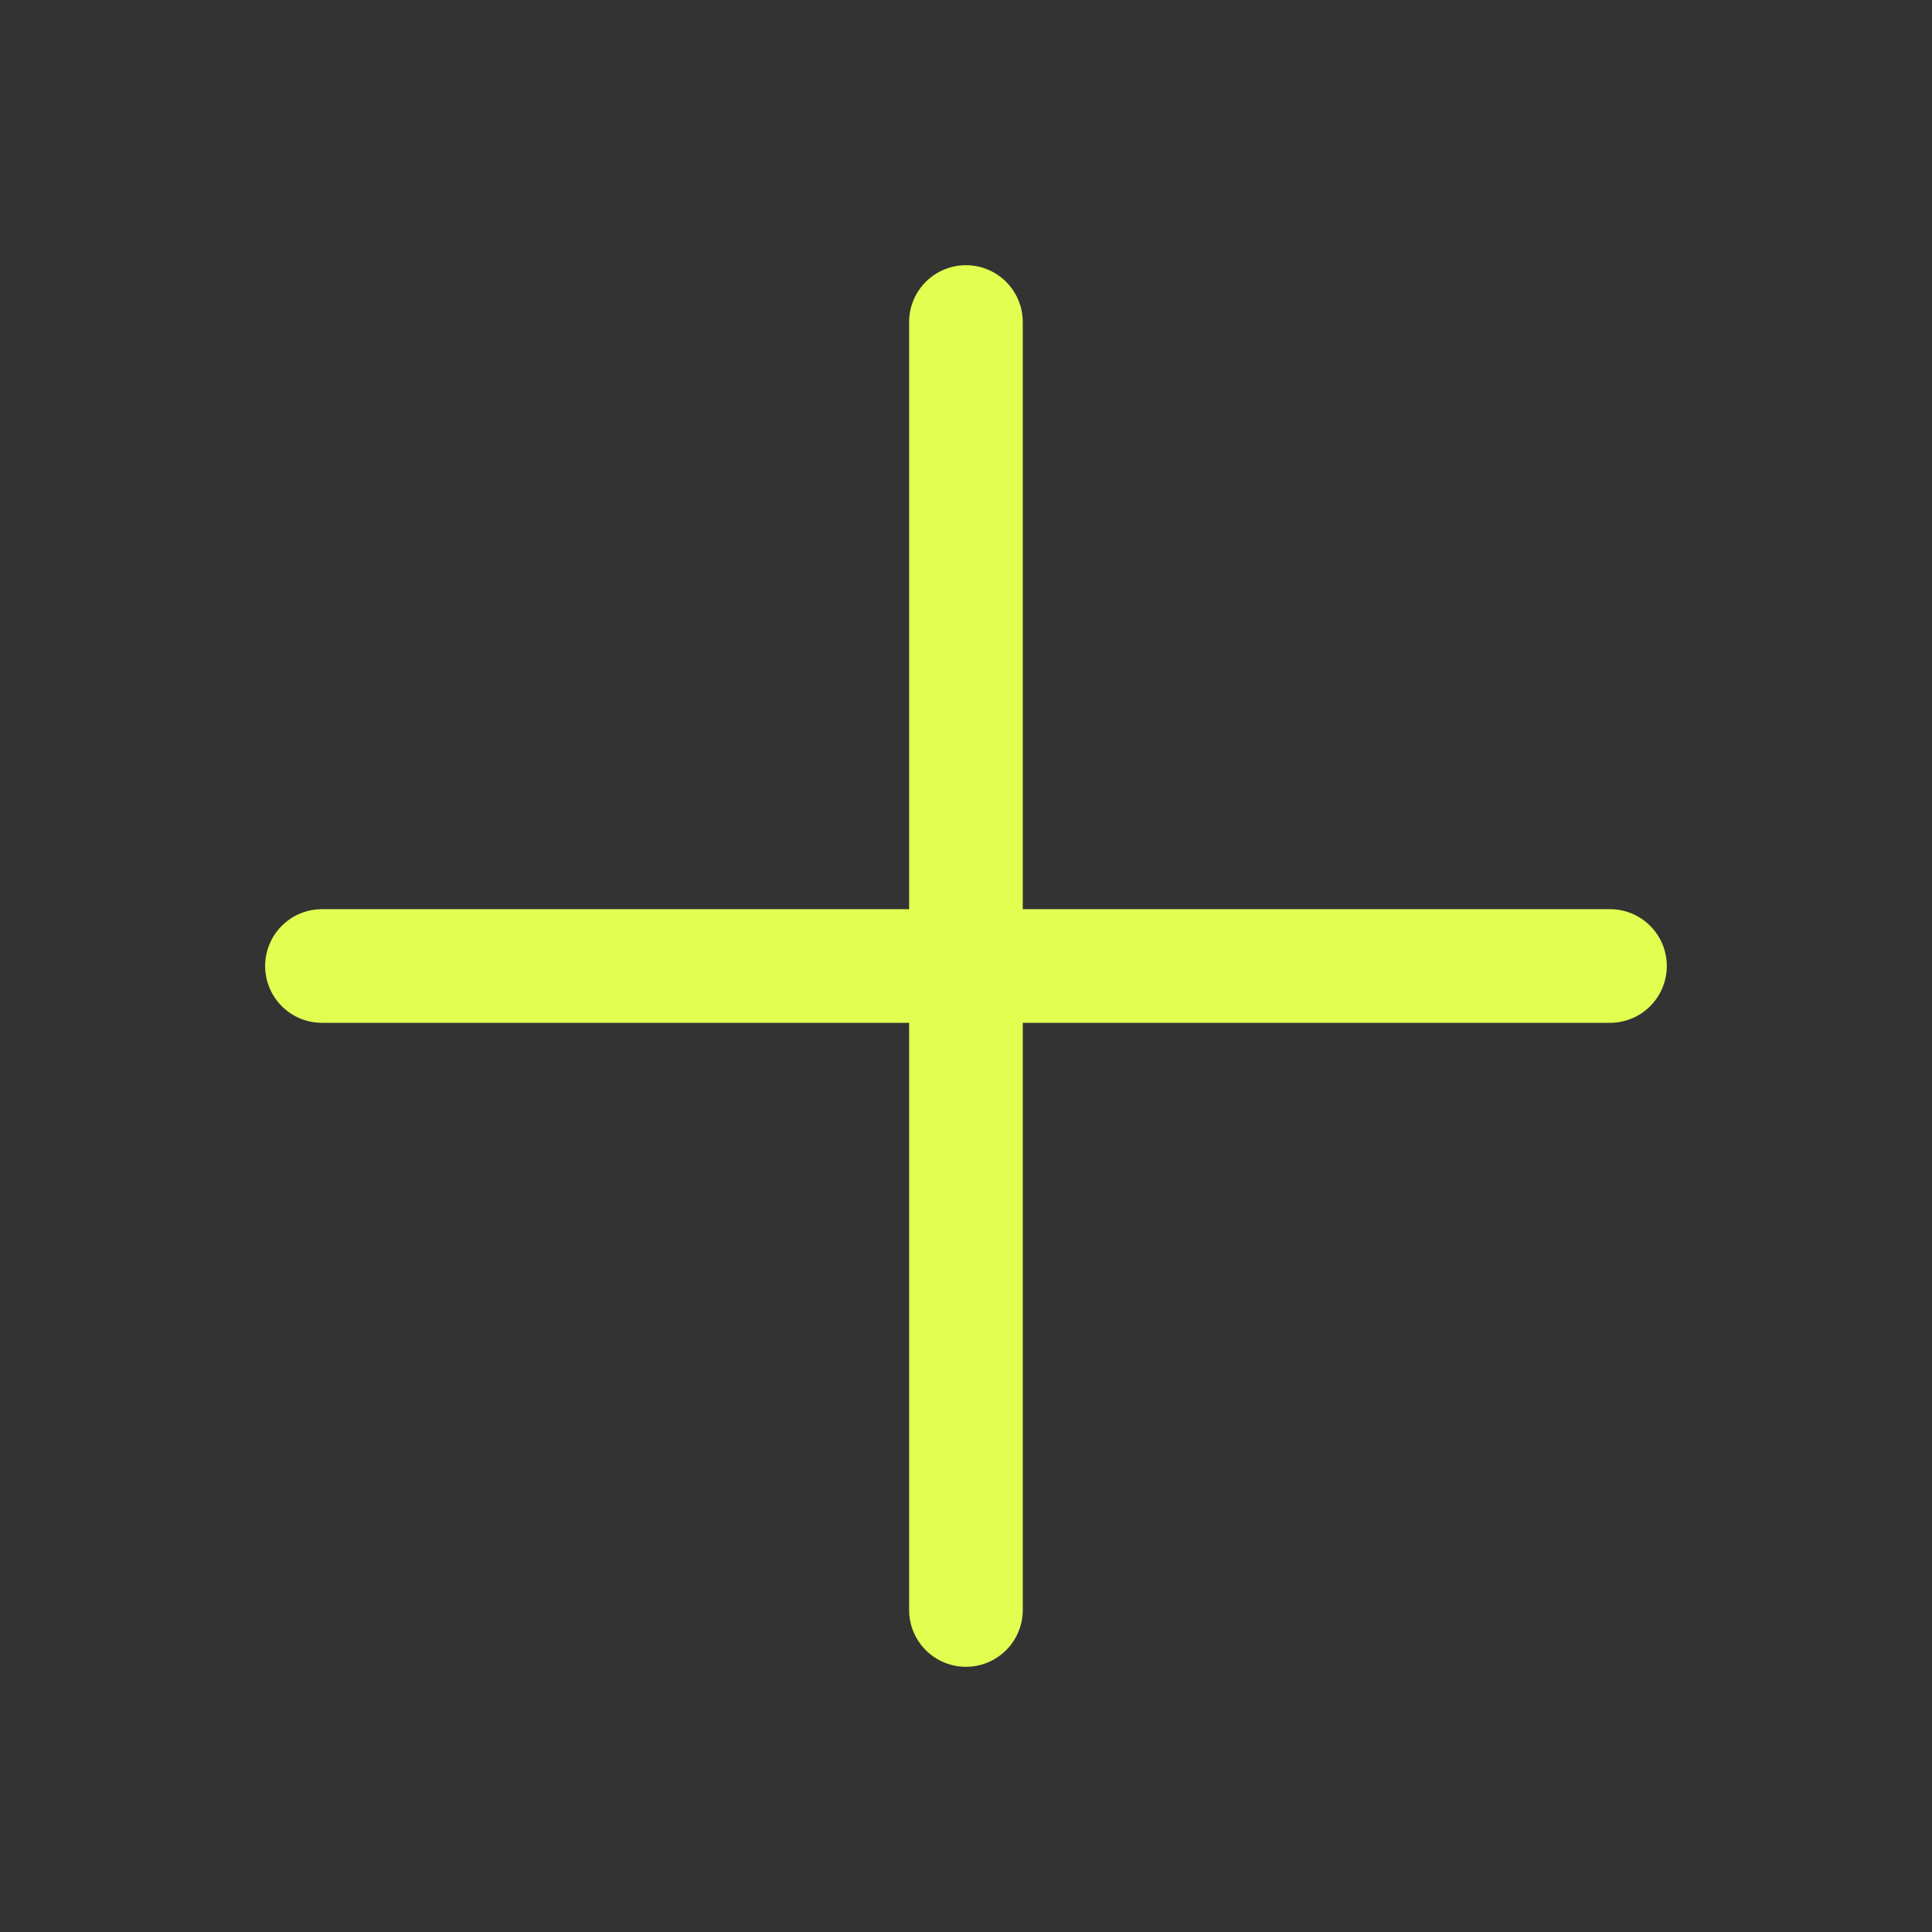
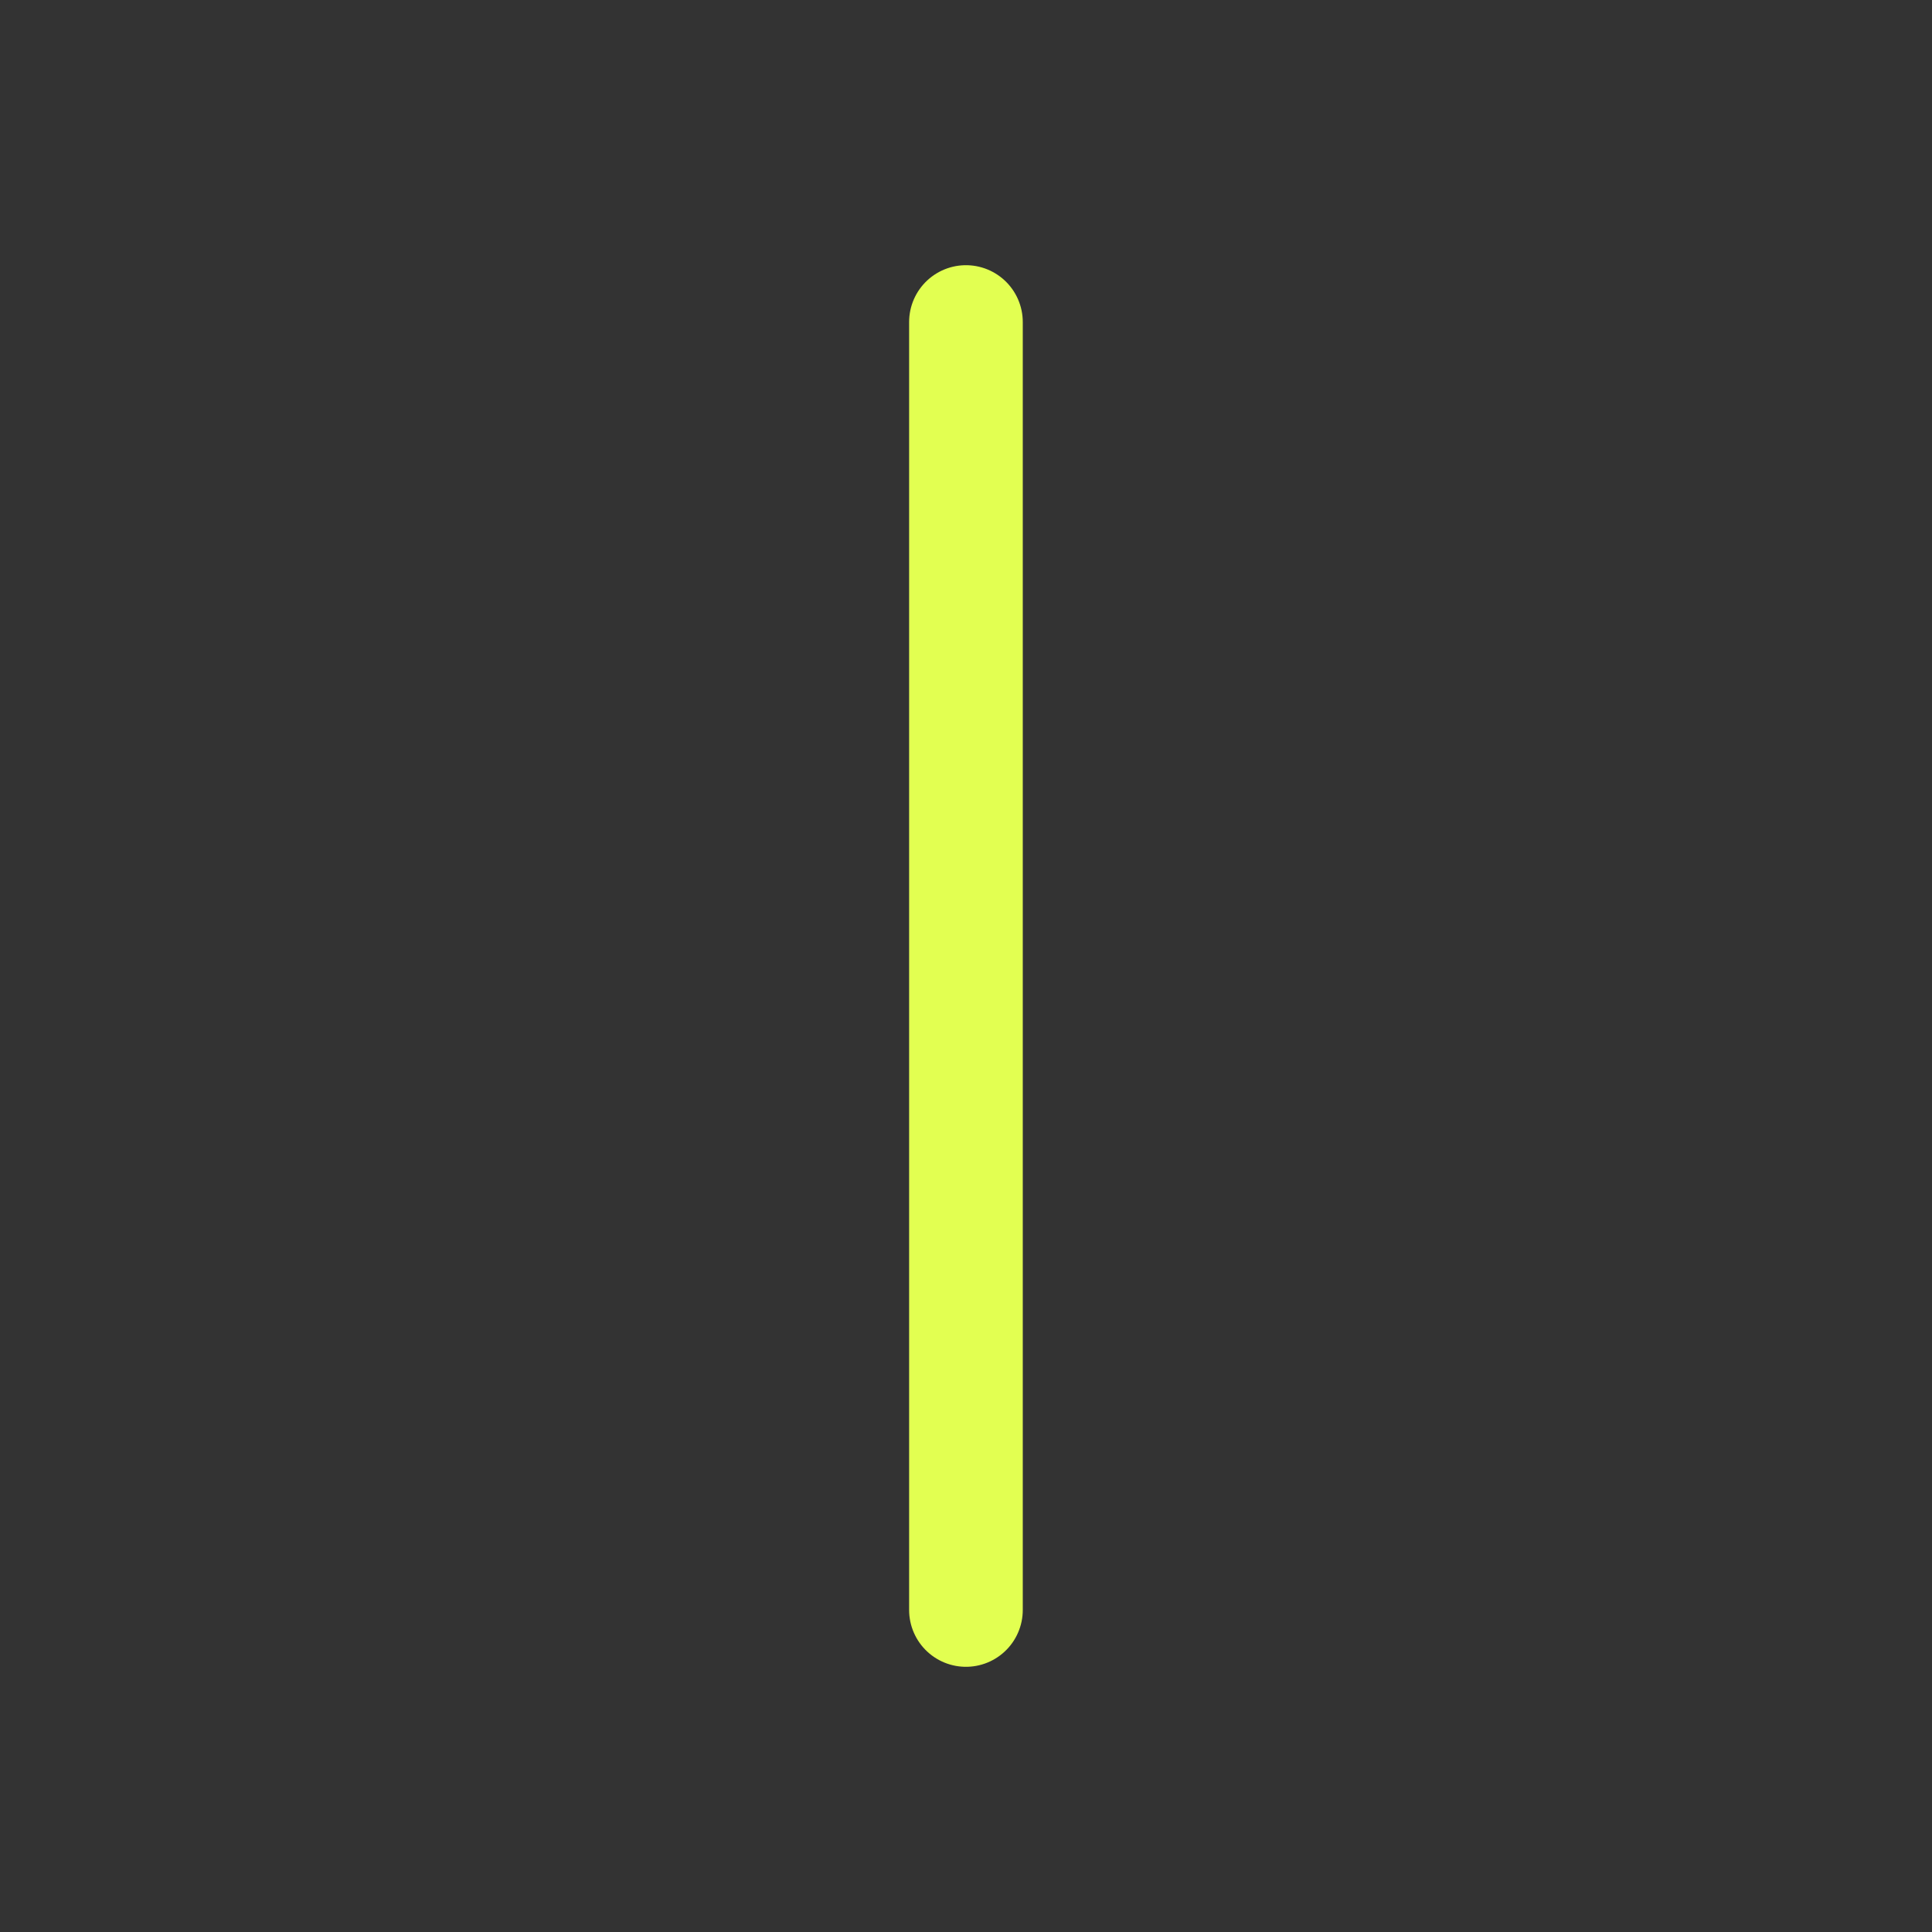
<svg xmlns="http://www.w3.org/2000/svg" width="34" height="34" viewBox="0 0 34 34" fill="none">
  <rect x="0" y="0" width="34" height="34" fill="#333333" stroke="none" />
-   <path d="M16.999 5.667V28.333M28.333 17L5.666 17" stroke="#E2FF51" stroke-width="2" stroke-linecap="round" />
+   <path d="M16.999 5.667V28.333M28.333 17" stroke="#E2FF51" stroke-width="2" stroke-linecap="round" />
</svg>